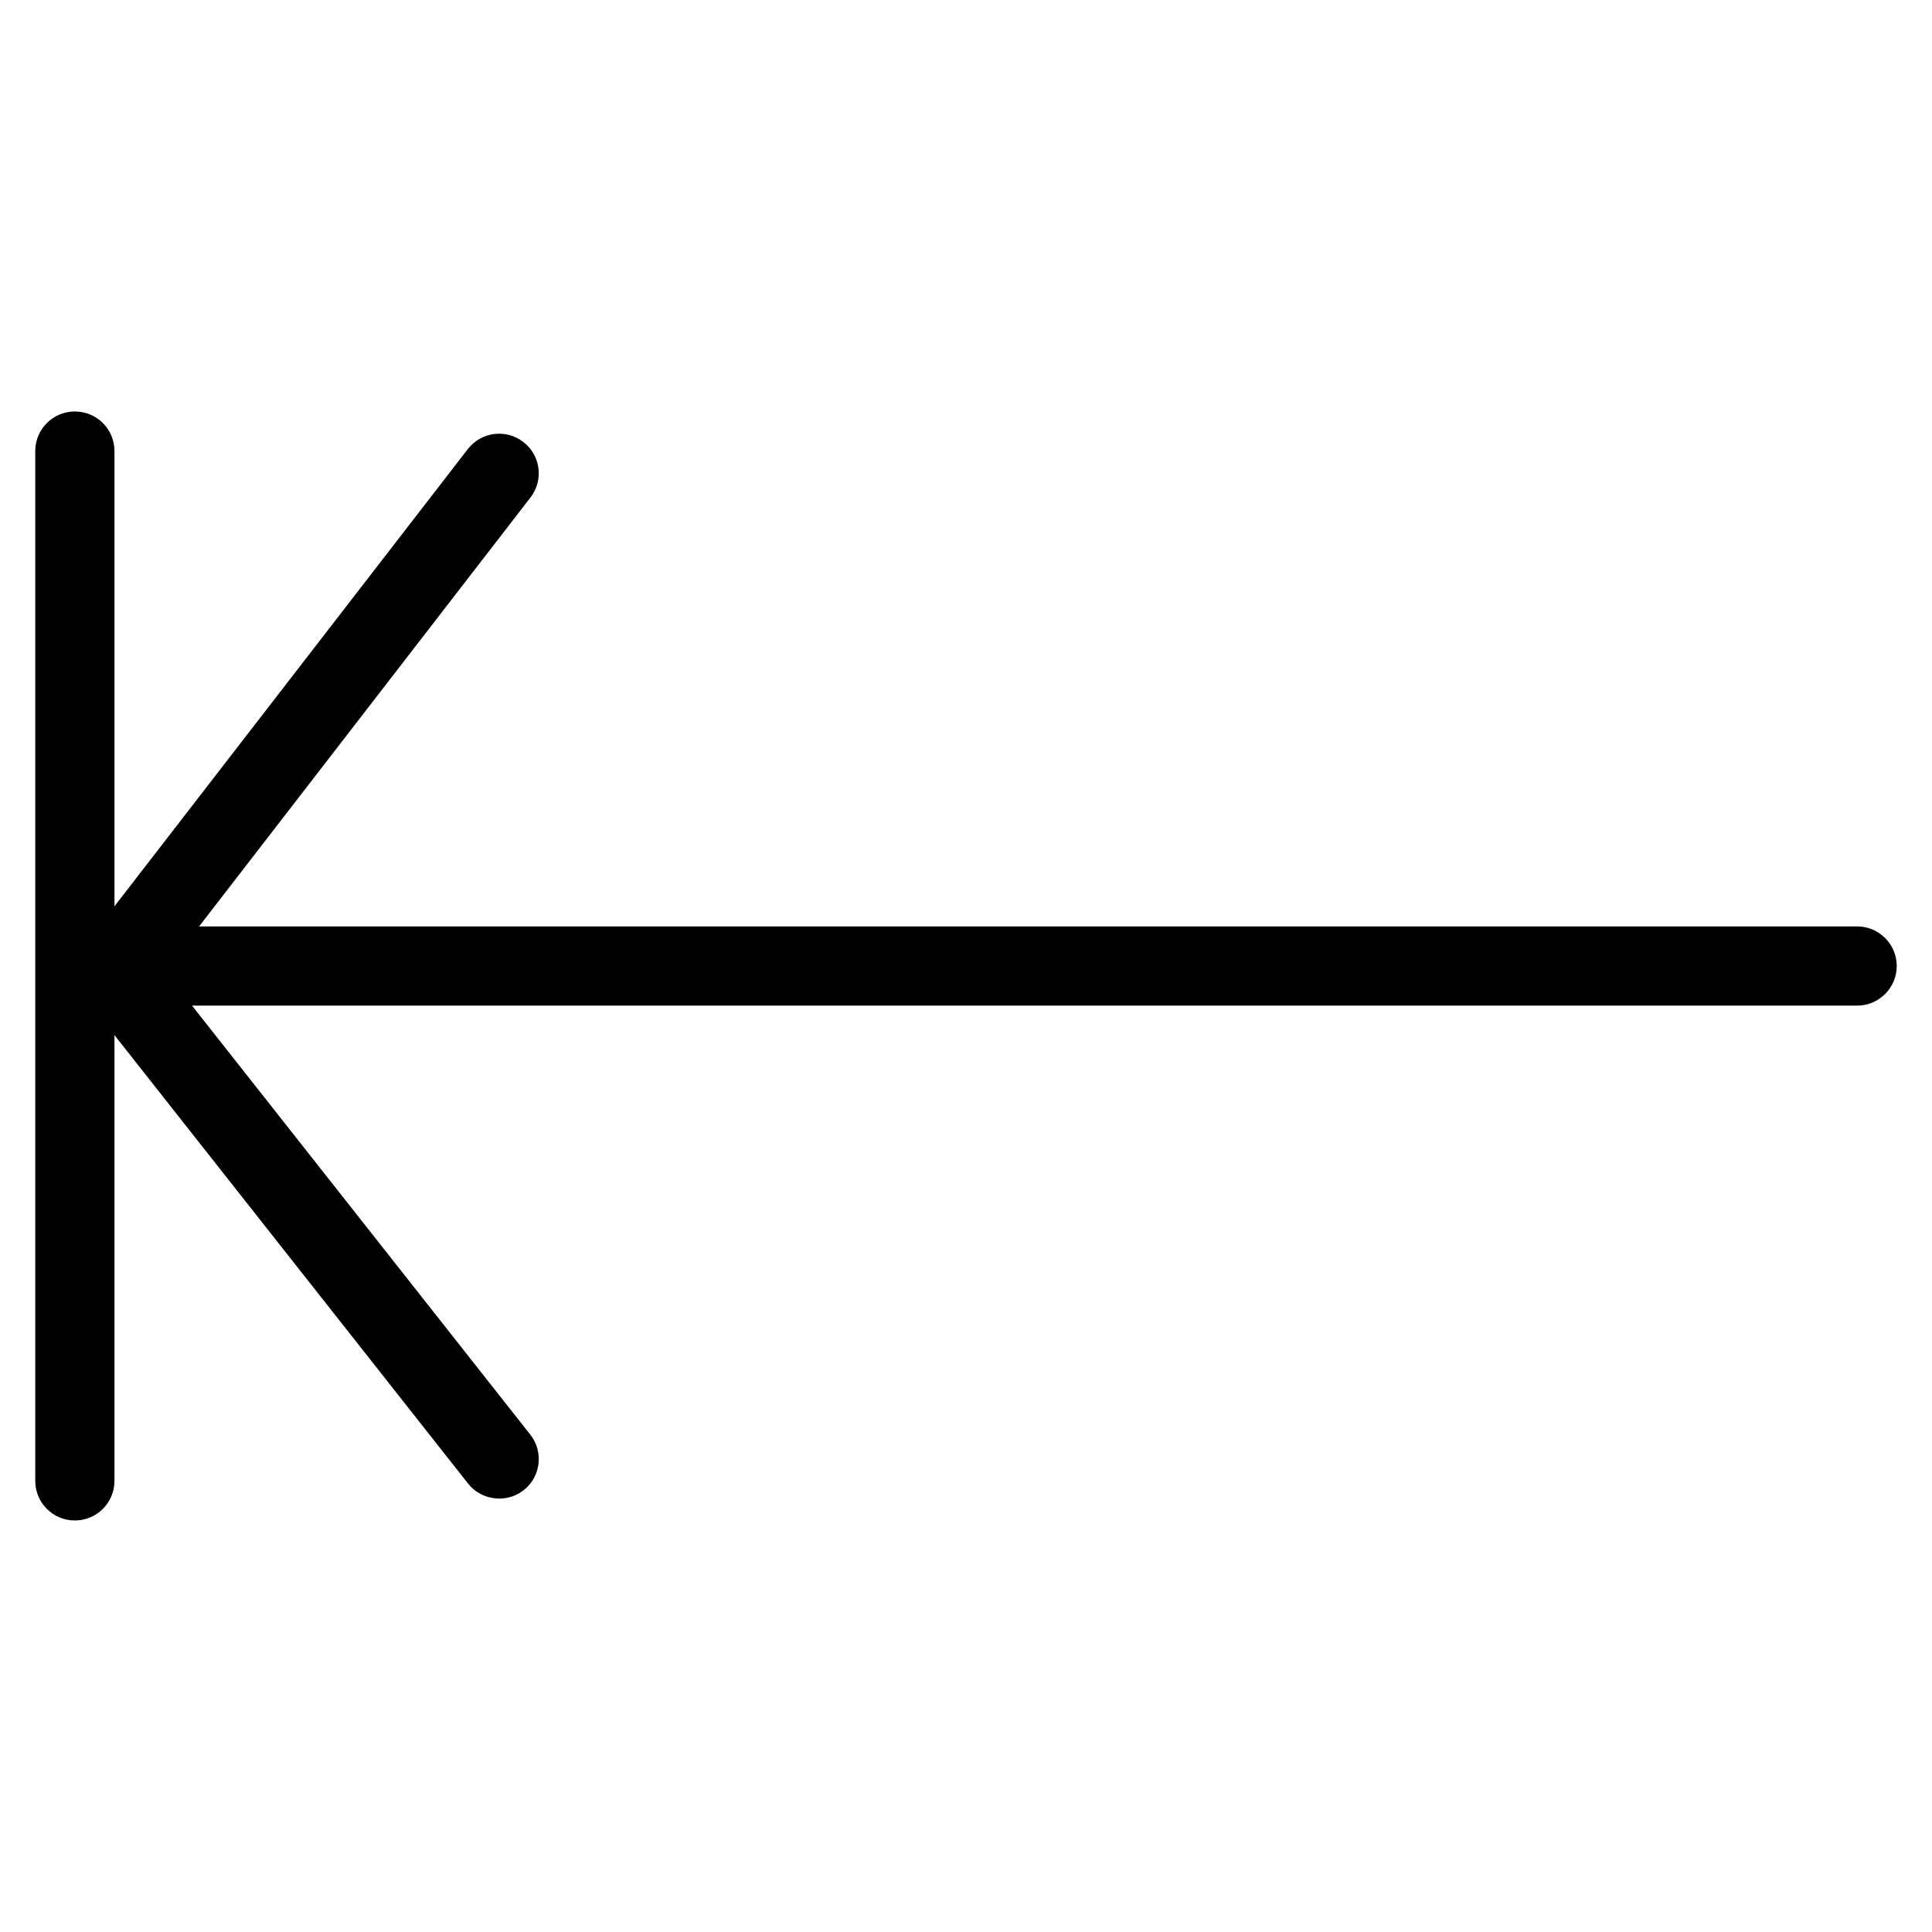
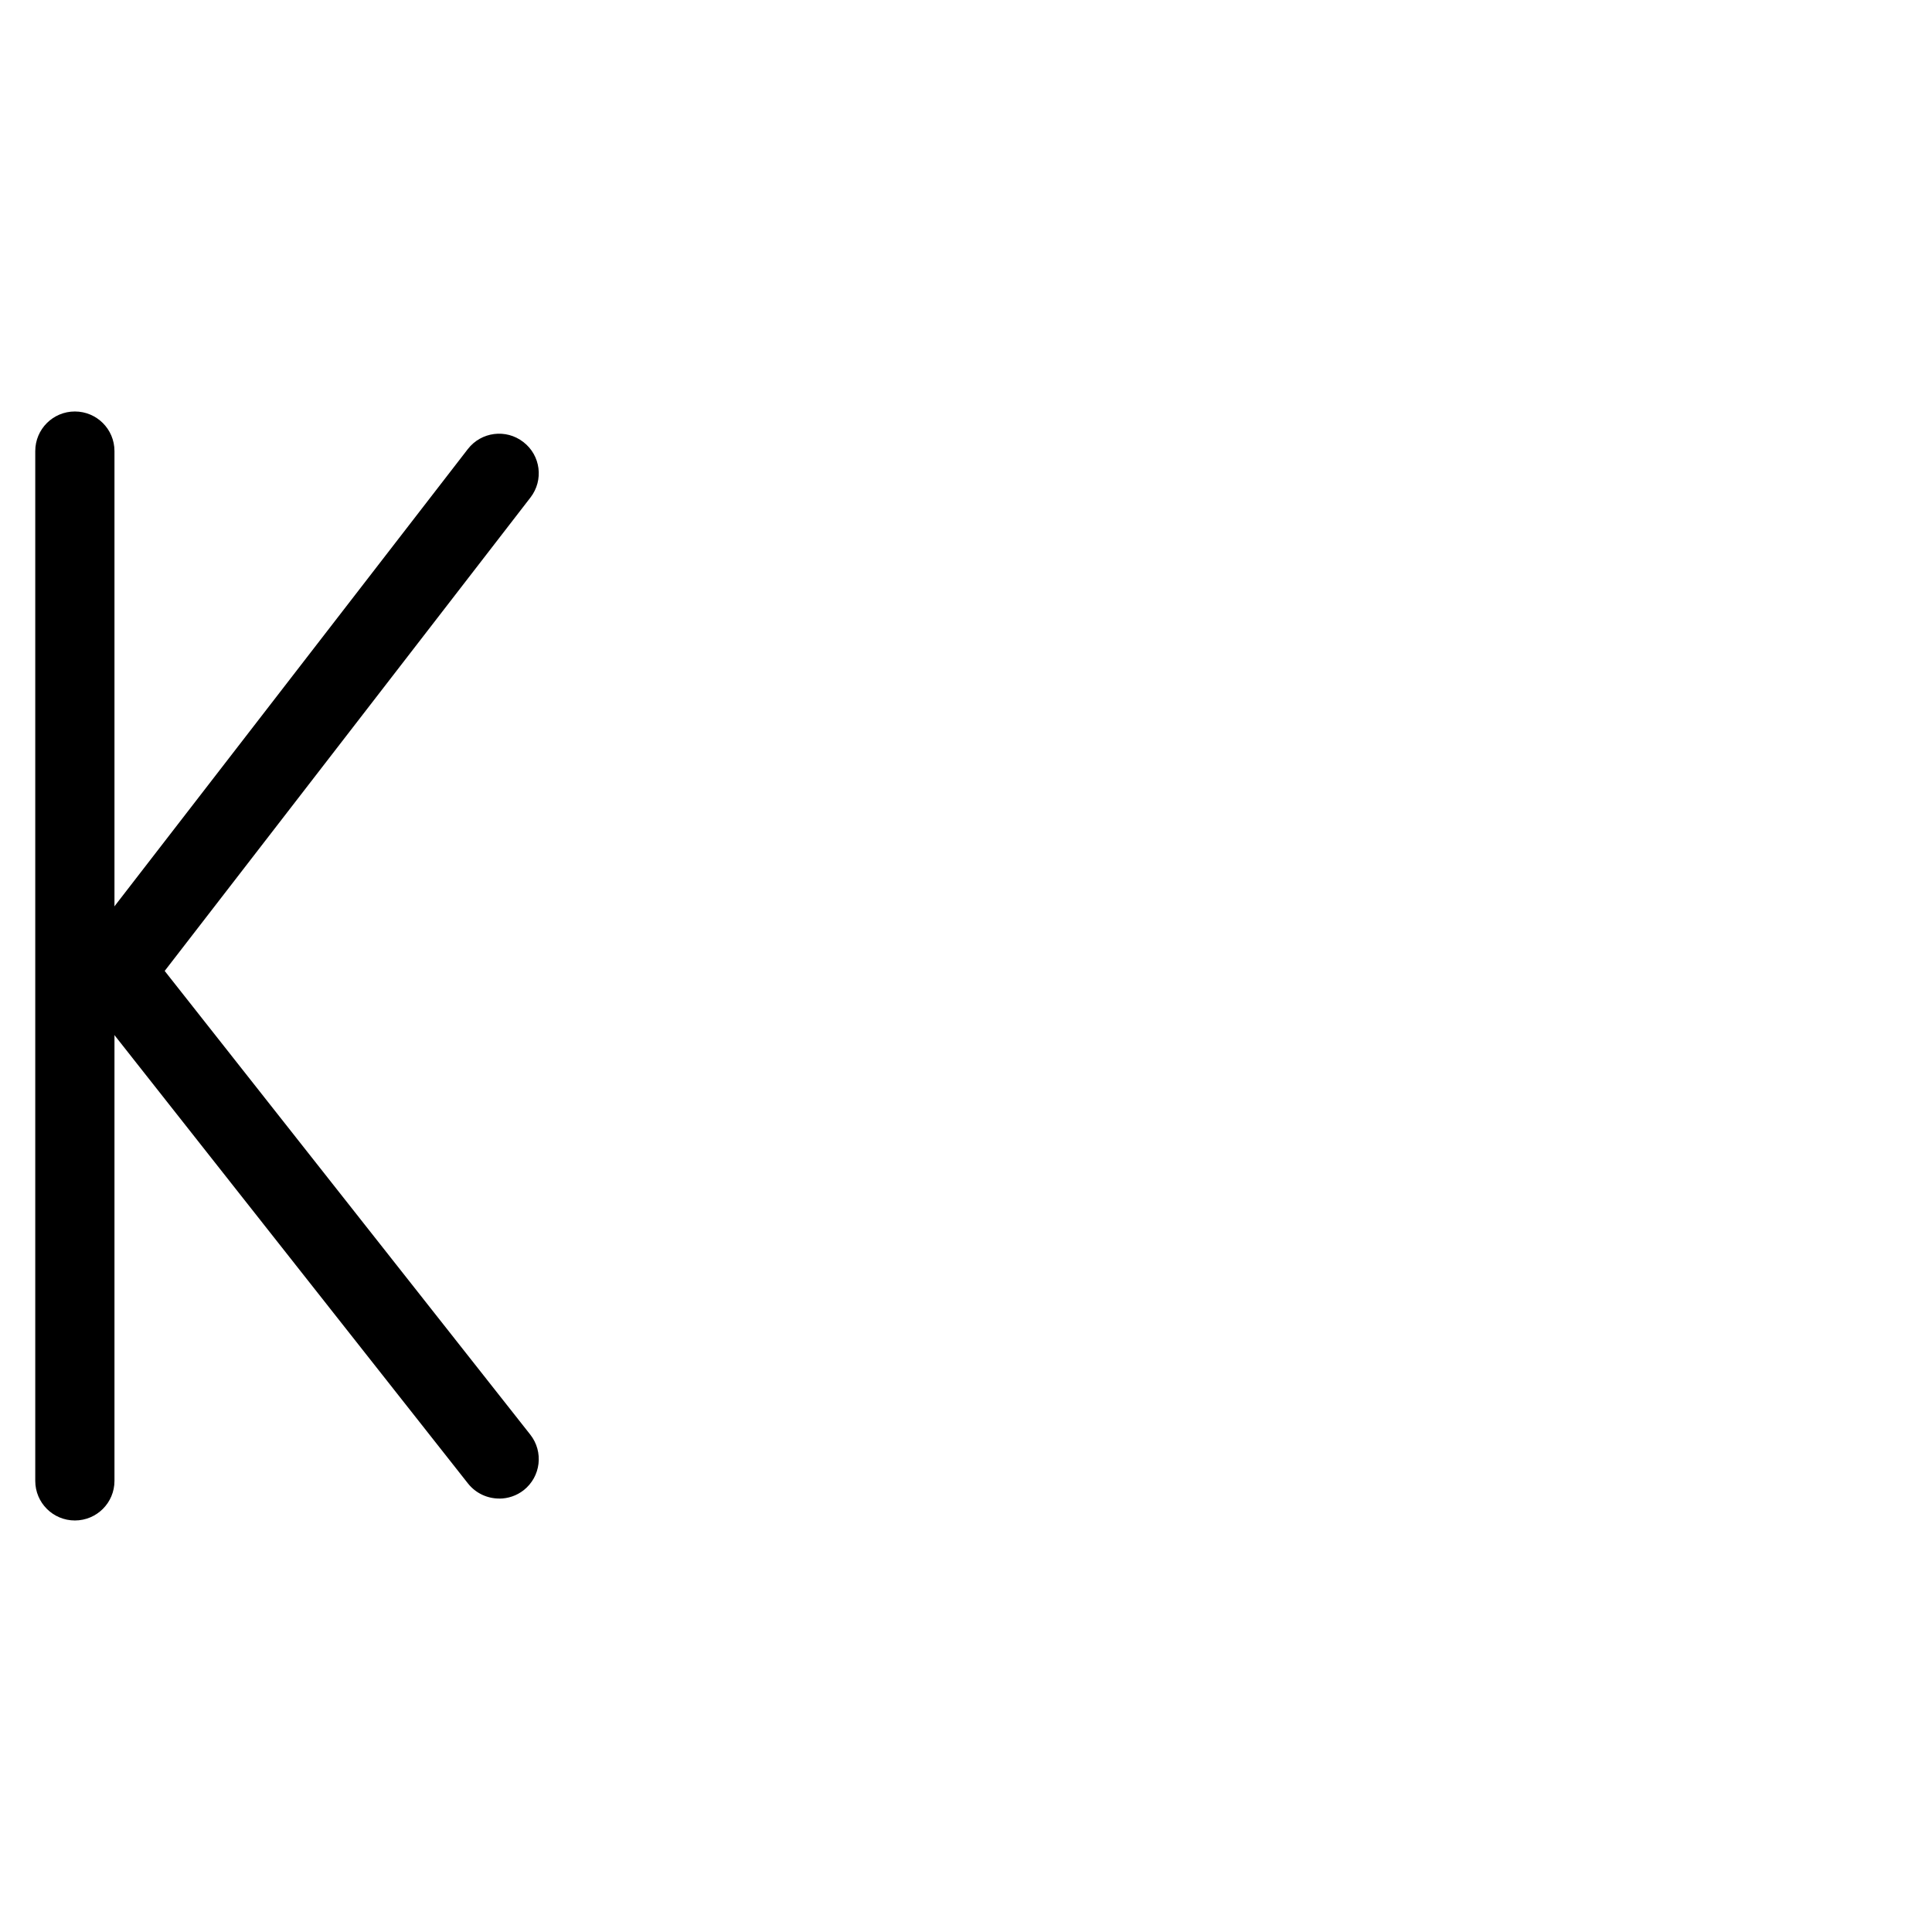
<svg xmlns="http://www.w3.org/2000/svg" fill="#000000" width="800px" height="800px" version="1.1" viewBox="144 144 512 512">
  <g>
    <path d="m276.29 541.13c-3.106 0-6.172-1.363-8.25-3.969l-101.96-129.31c-2.981-3.758-3.023-9.109-0.062-12.91l101.96-131.93c3.527-4.578 10.141-5.438 14.715-1.867 4.598 3.527 5.438 10.098 1.891 14.695l-96.941 125.47 96.879 122.87c3.59 4.555 2.812 11.148-1.742 14.738-1.91 1.492-4.199 2.227-6.488 2.227z" />
-     <path d="m636.16 410.5h-461.82c-5.793 0-10.496-4.703-10.496-10.496s4.703-10.496 10.496-10.496h461.82c5.773 0 10.496 4.703 10.496 10.496s-4.723 10.496-10.496 10.496z" />
    <path d="m163.84 546.94c-5.793 0-10.496-4.68-10.496-10.496v-272.9c0-5.816 4.703-10.496 10.496-10.496 5.793 0 10.496 4.68 10.496 10.496v272.9c0 5.816-4.703 10.496-10.496 10.496z" />
  </g>
</svg>